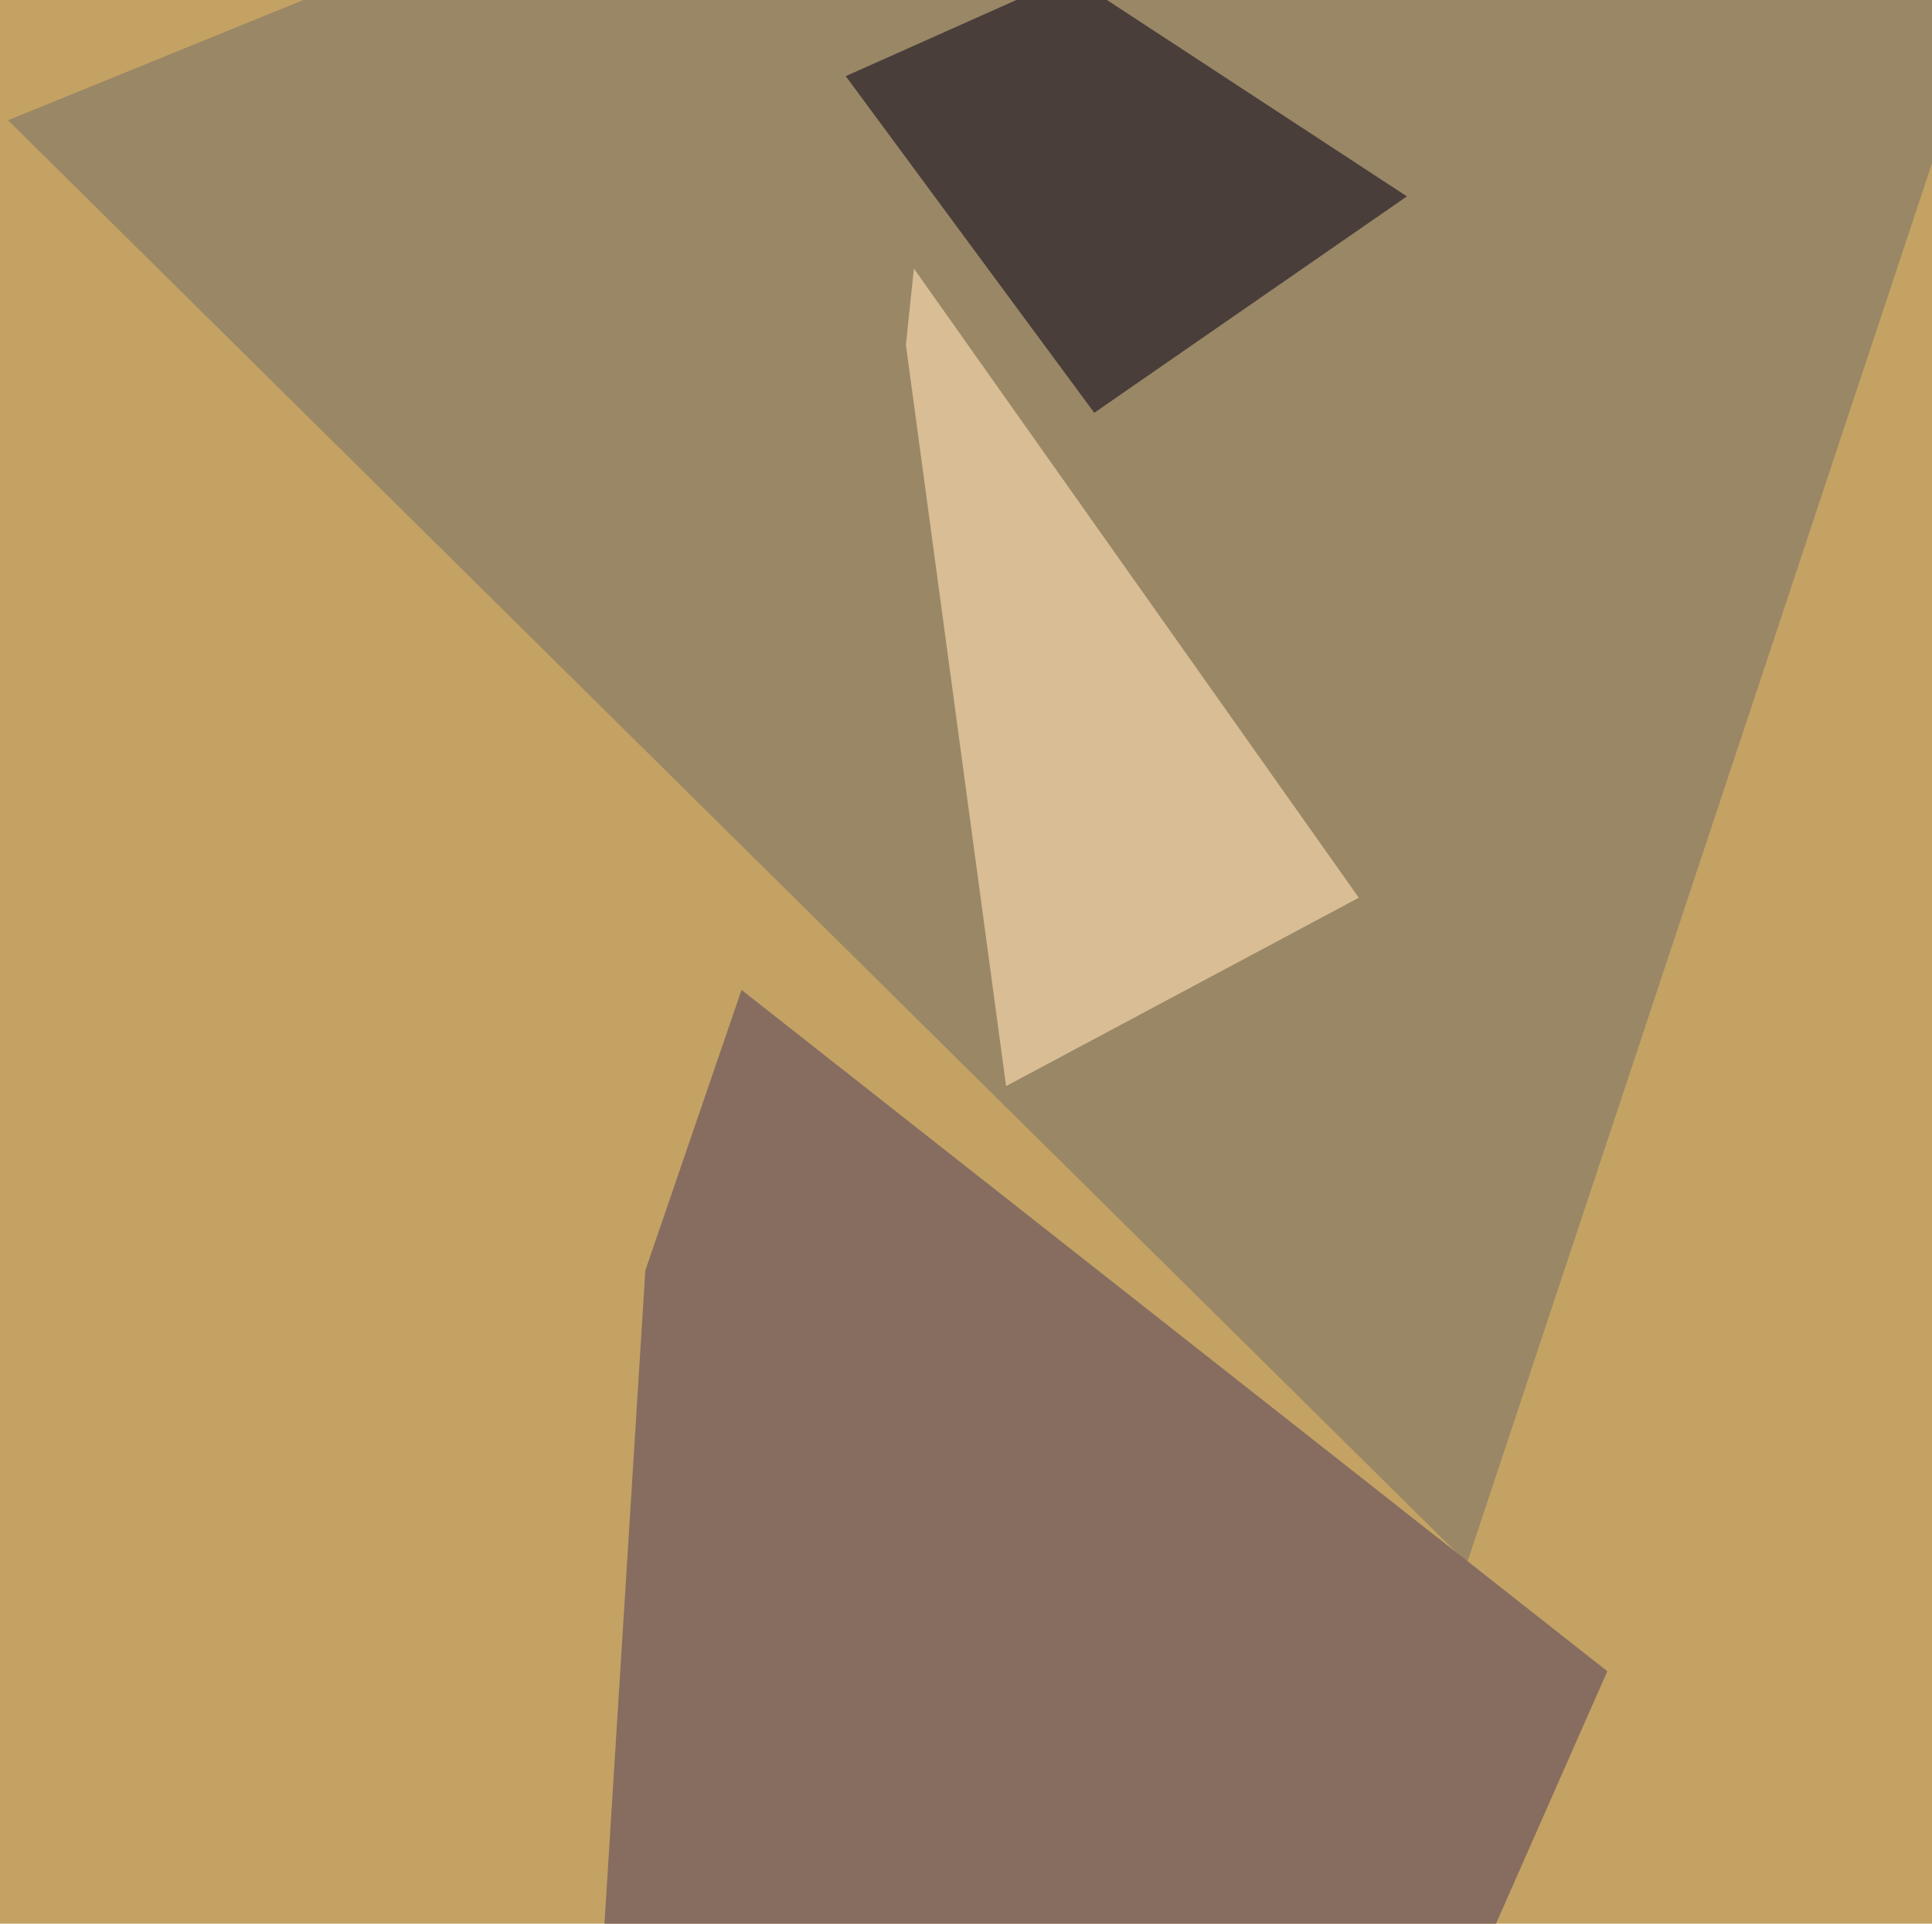
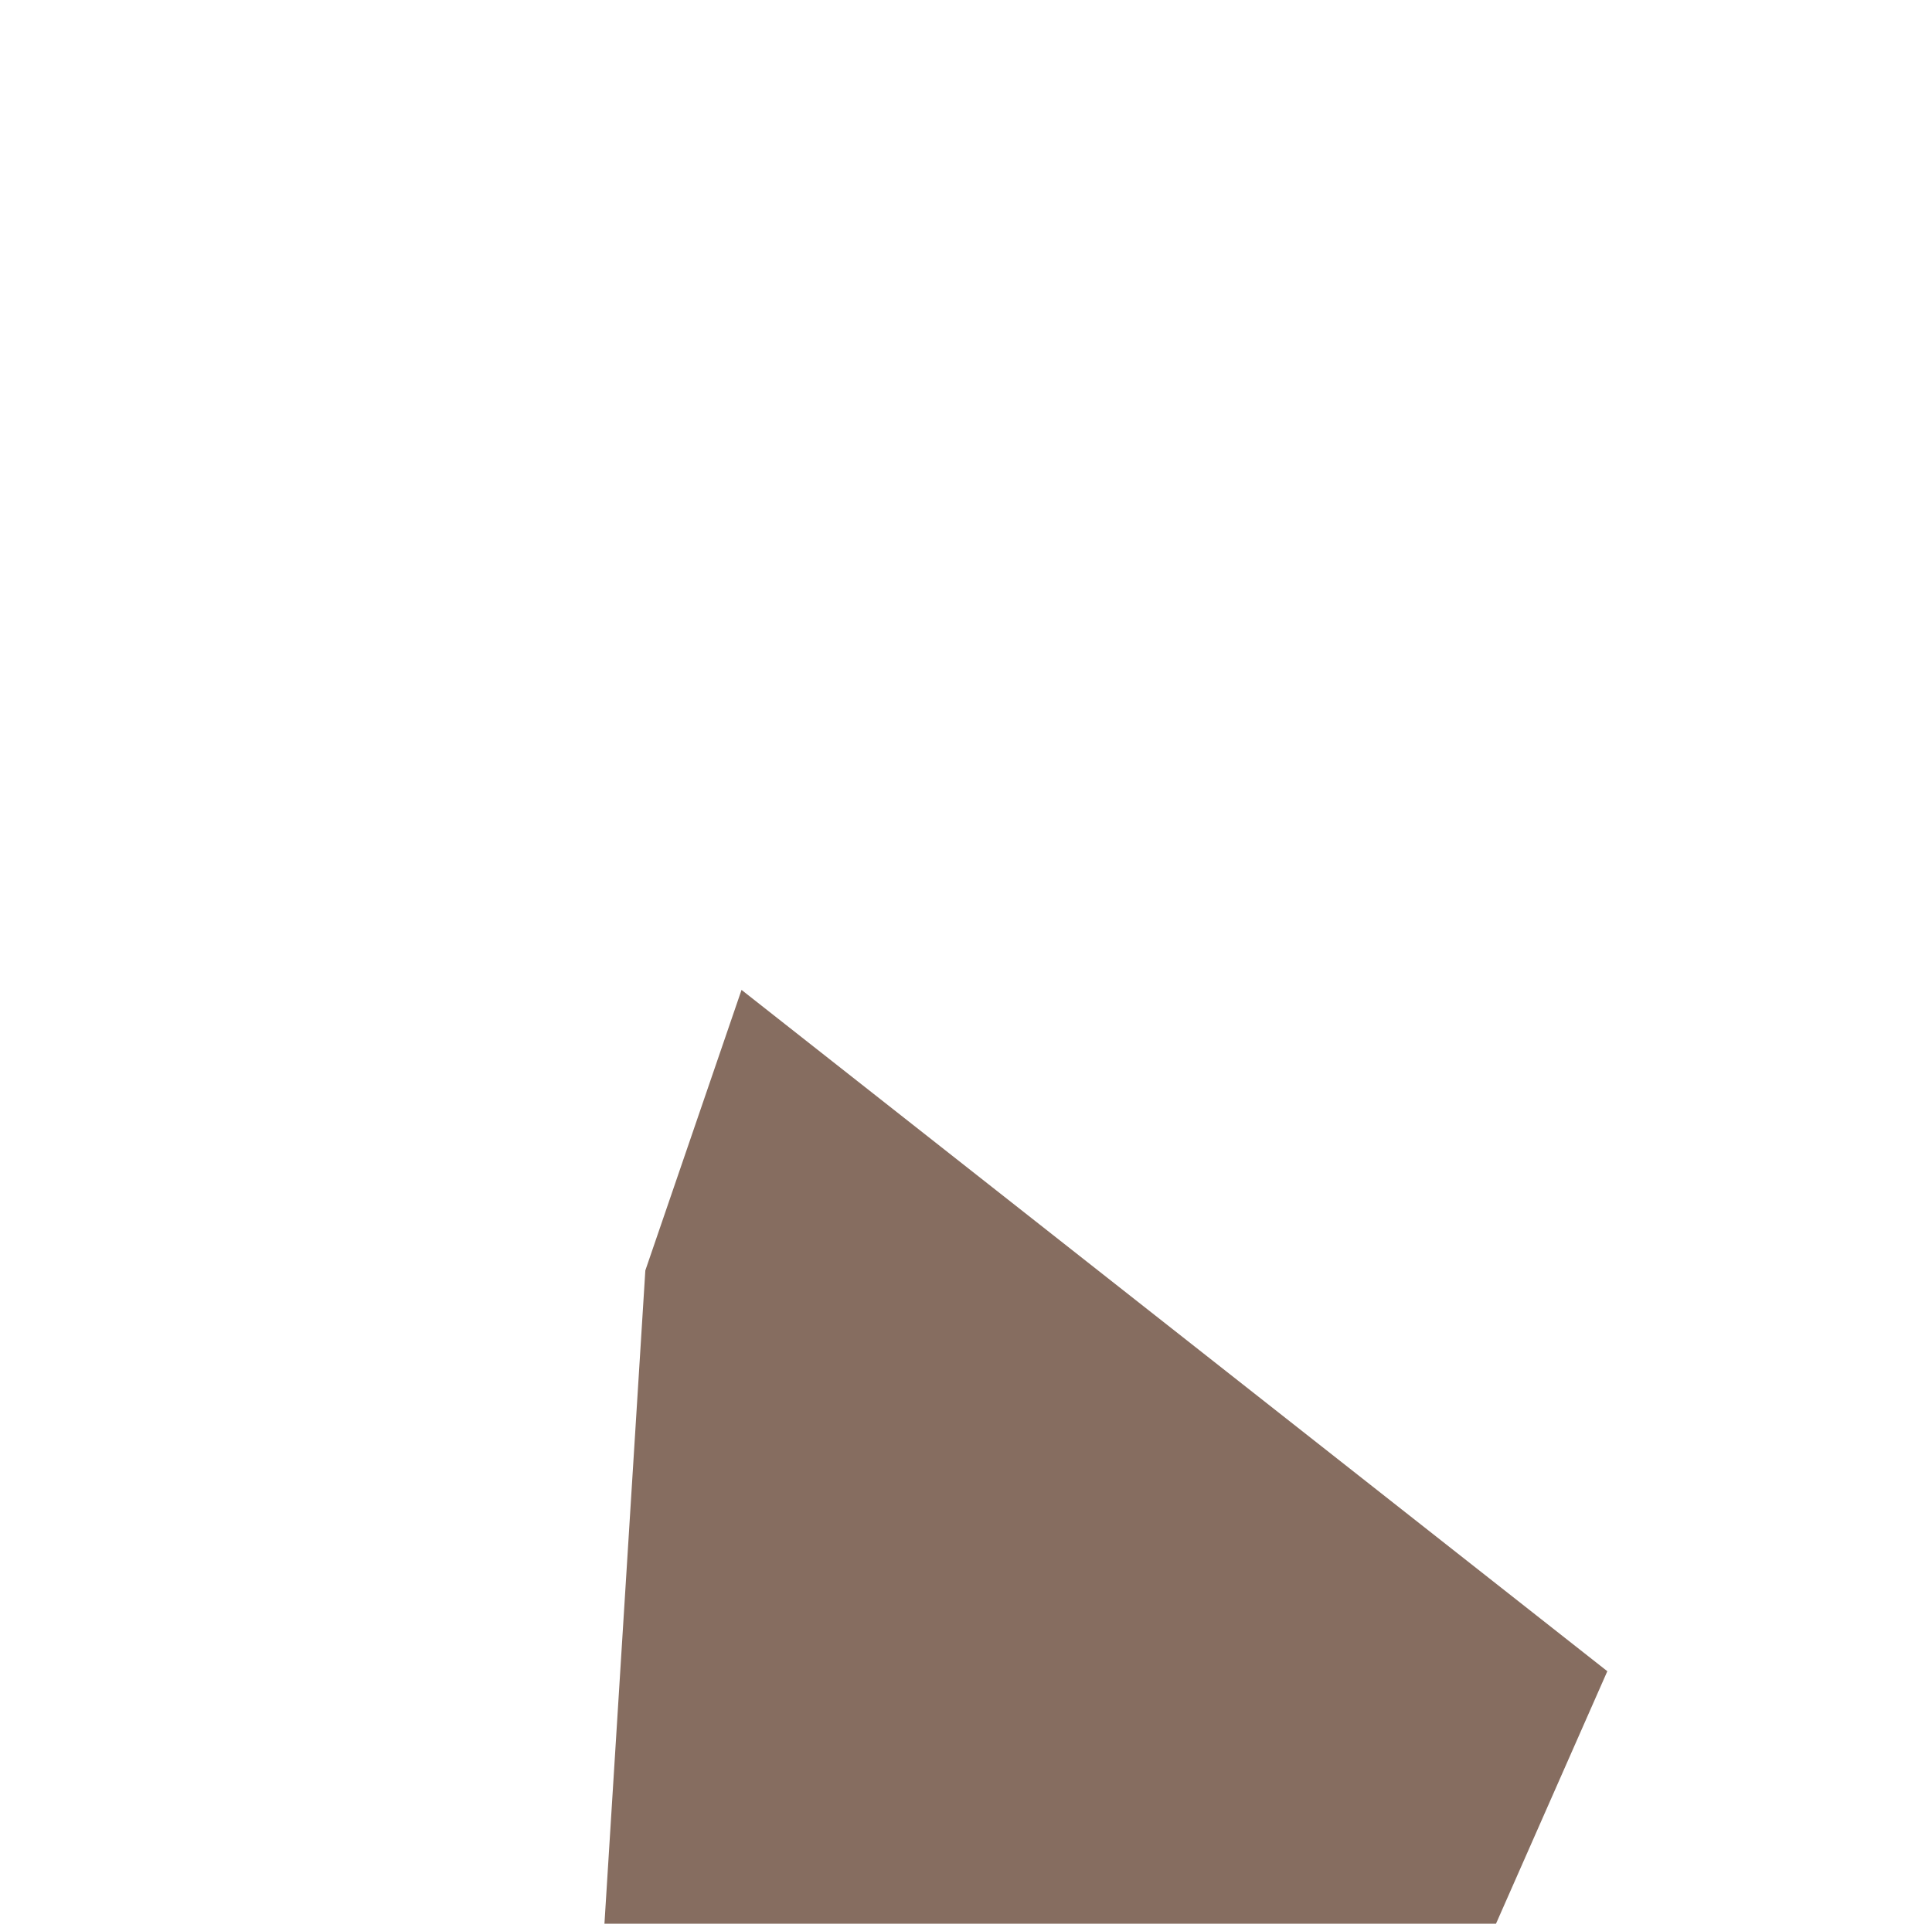
<svg xmlns="http://www.w3.org/2000/svg" width="482px" height="480px">
-   <rect width="482" height="480" fill="rgb(196,162,99)" />
-   <polygon points="366,390 2,30 562,-198 548,-158" fill="rgb(153,135,102)" />
-   <polygon points="273,103 211,19 267,-6 351,49" fill="rgb(73,62,58)" />
-   <polygon points="339,224 251,271 226,86 228,67" fill="rgb(216,189,149)" />
  <polygon points="401,417 114,1068 161,317 185,247" fill="rgb(134,109,96)" />
</svg>